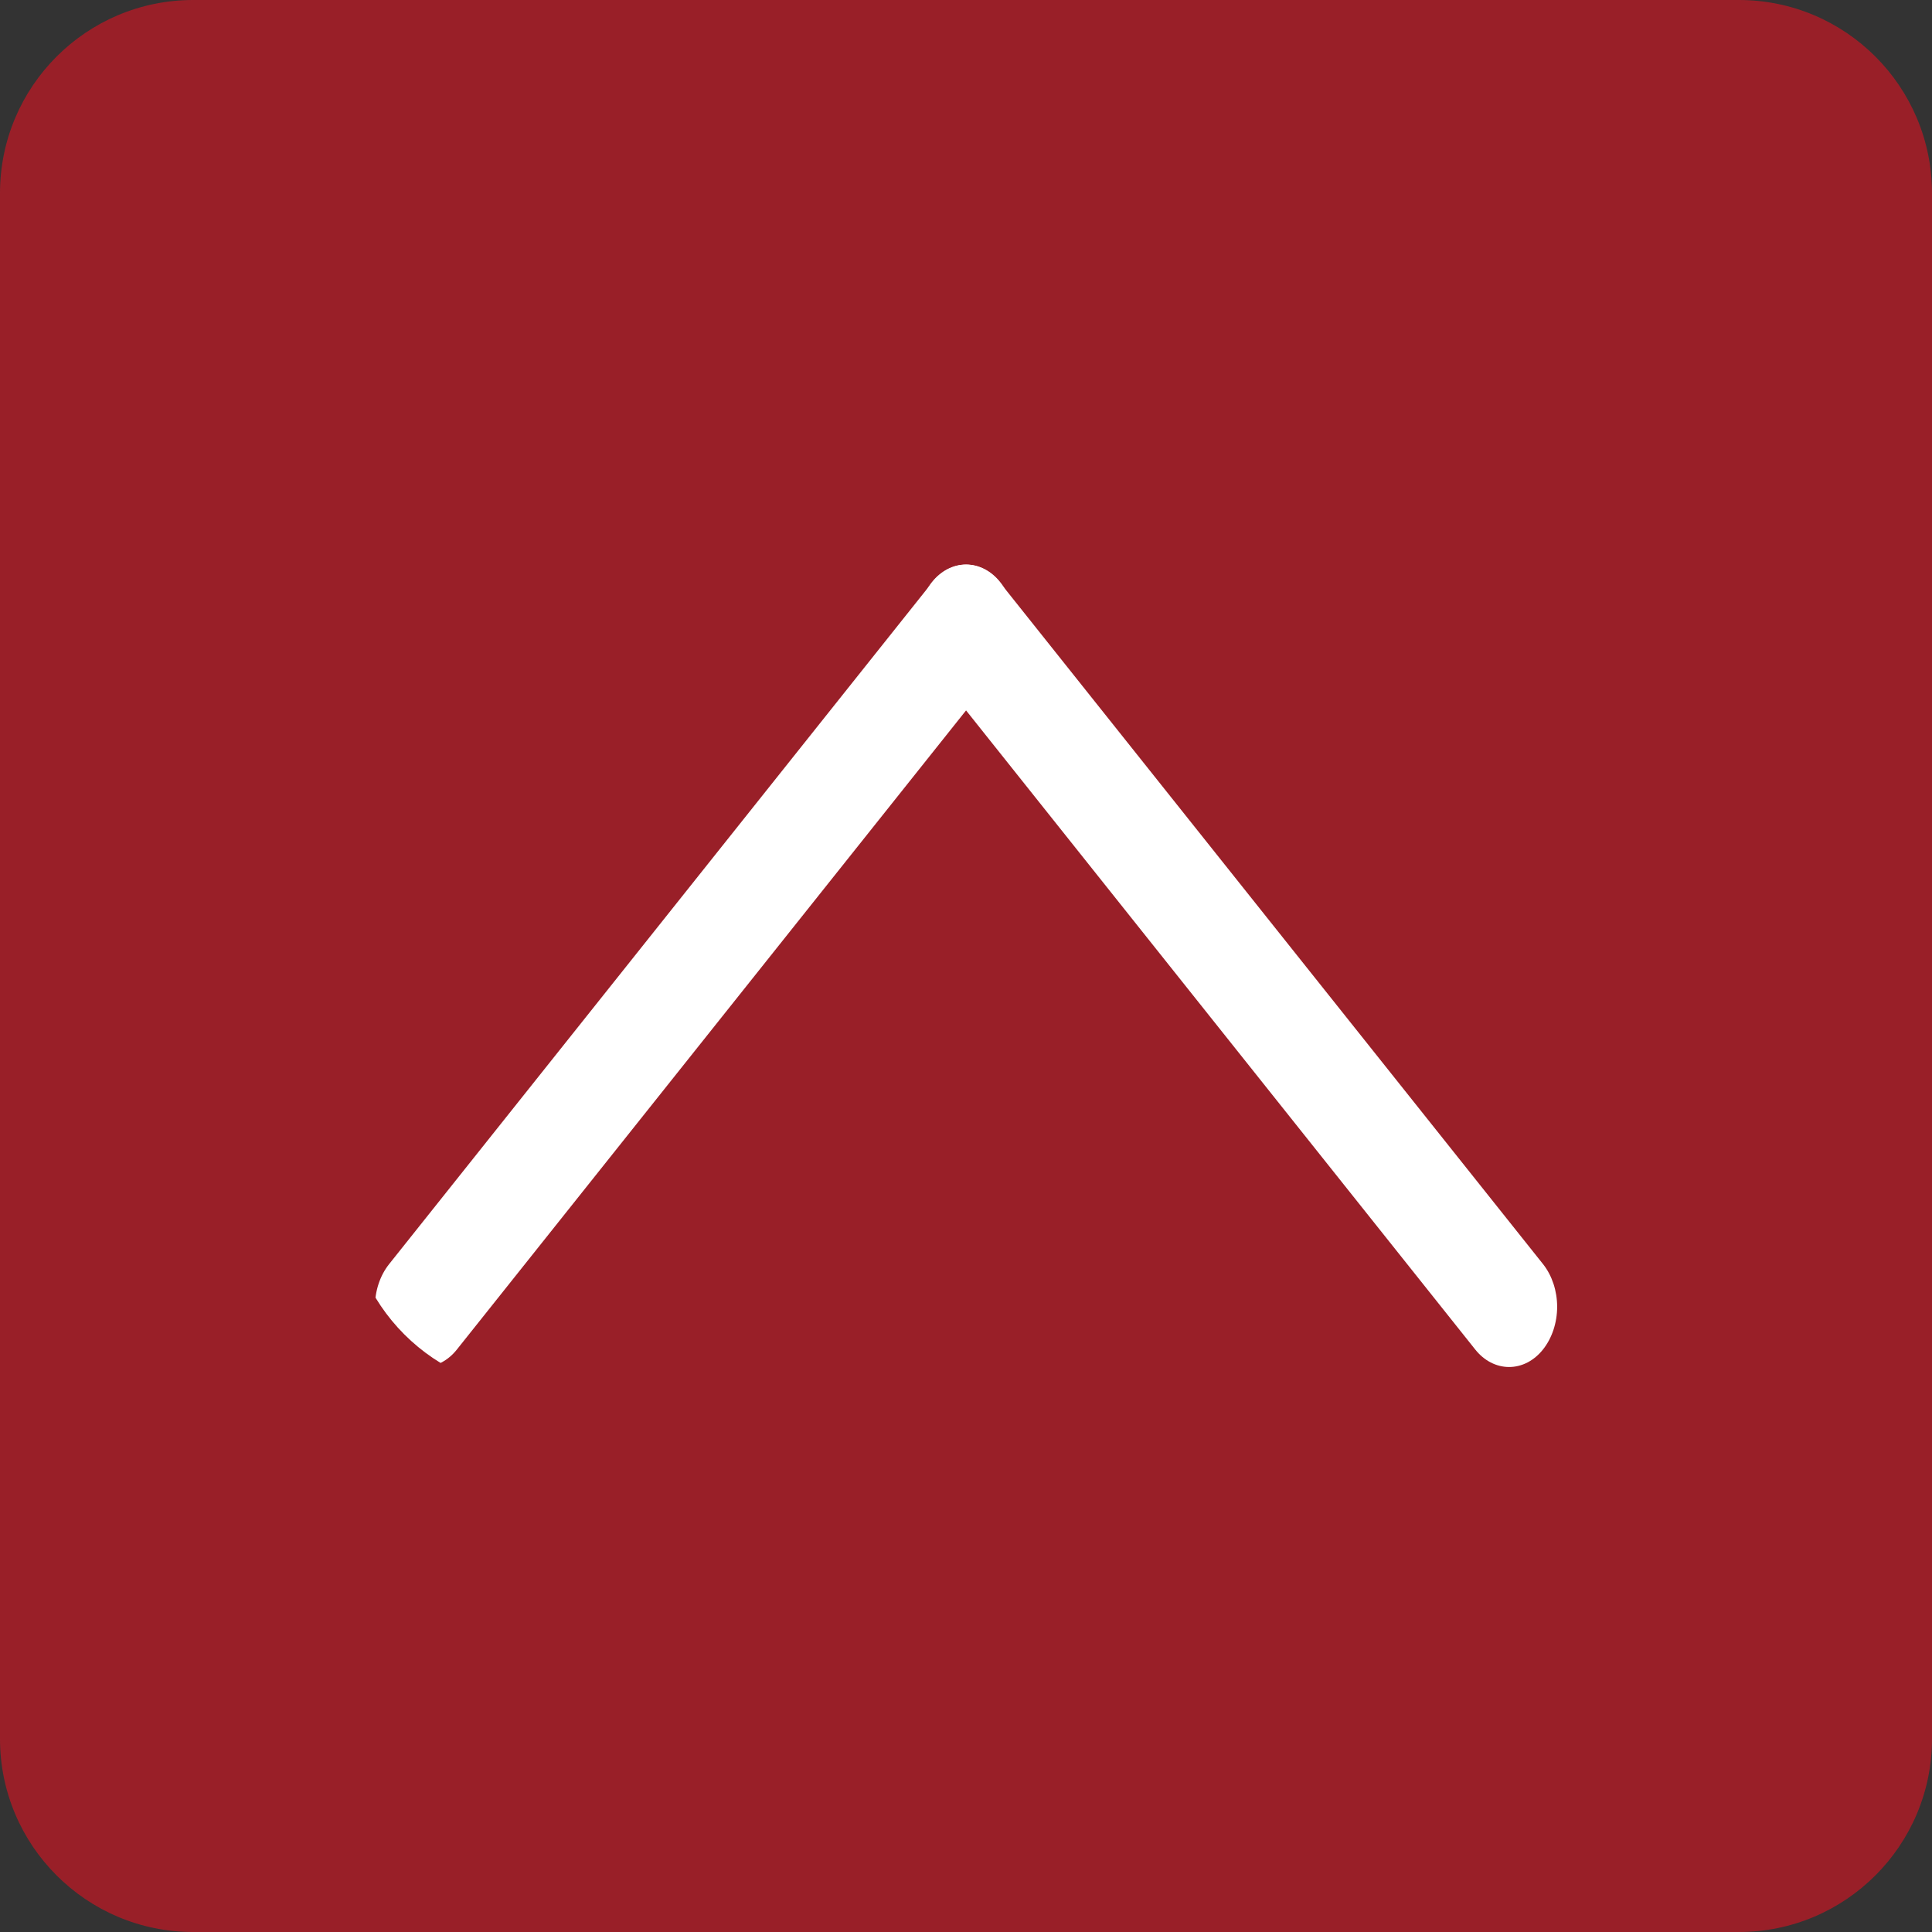
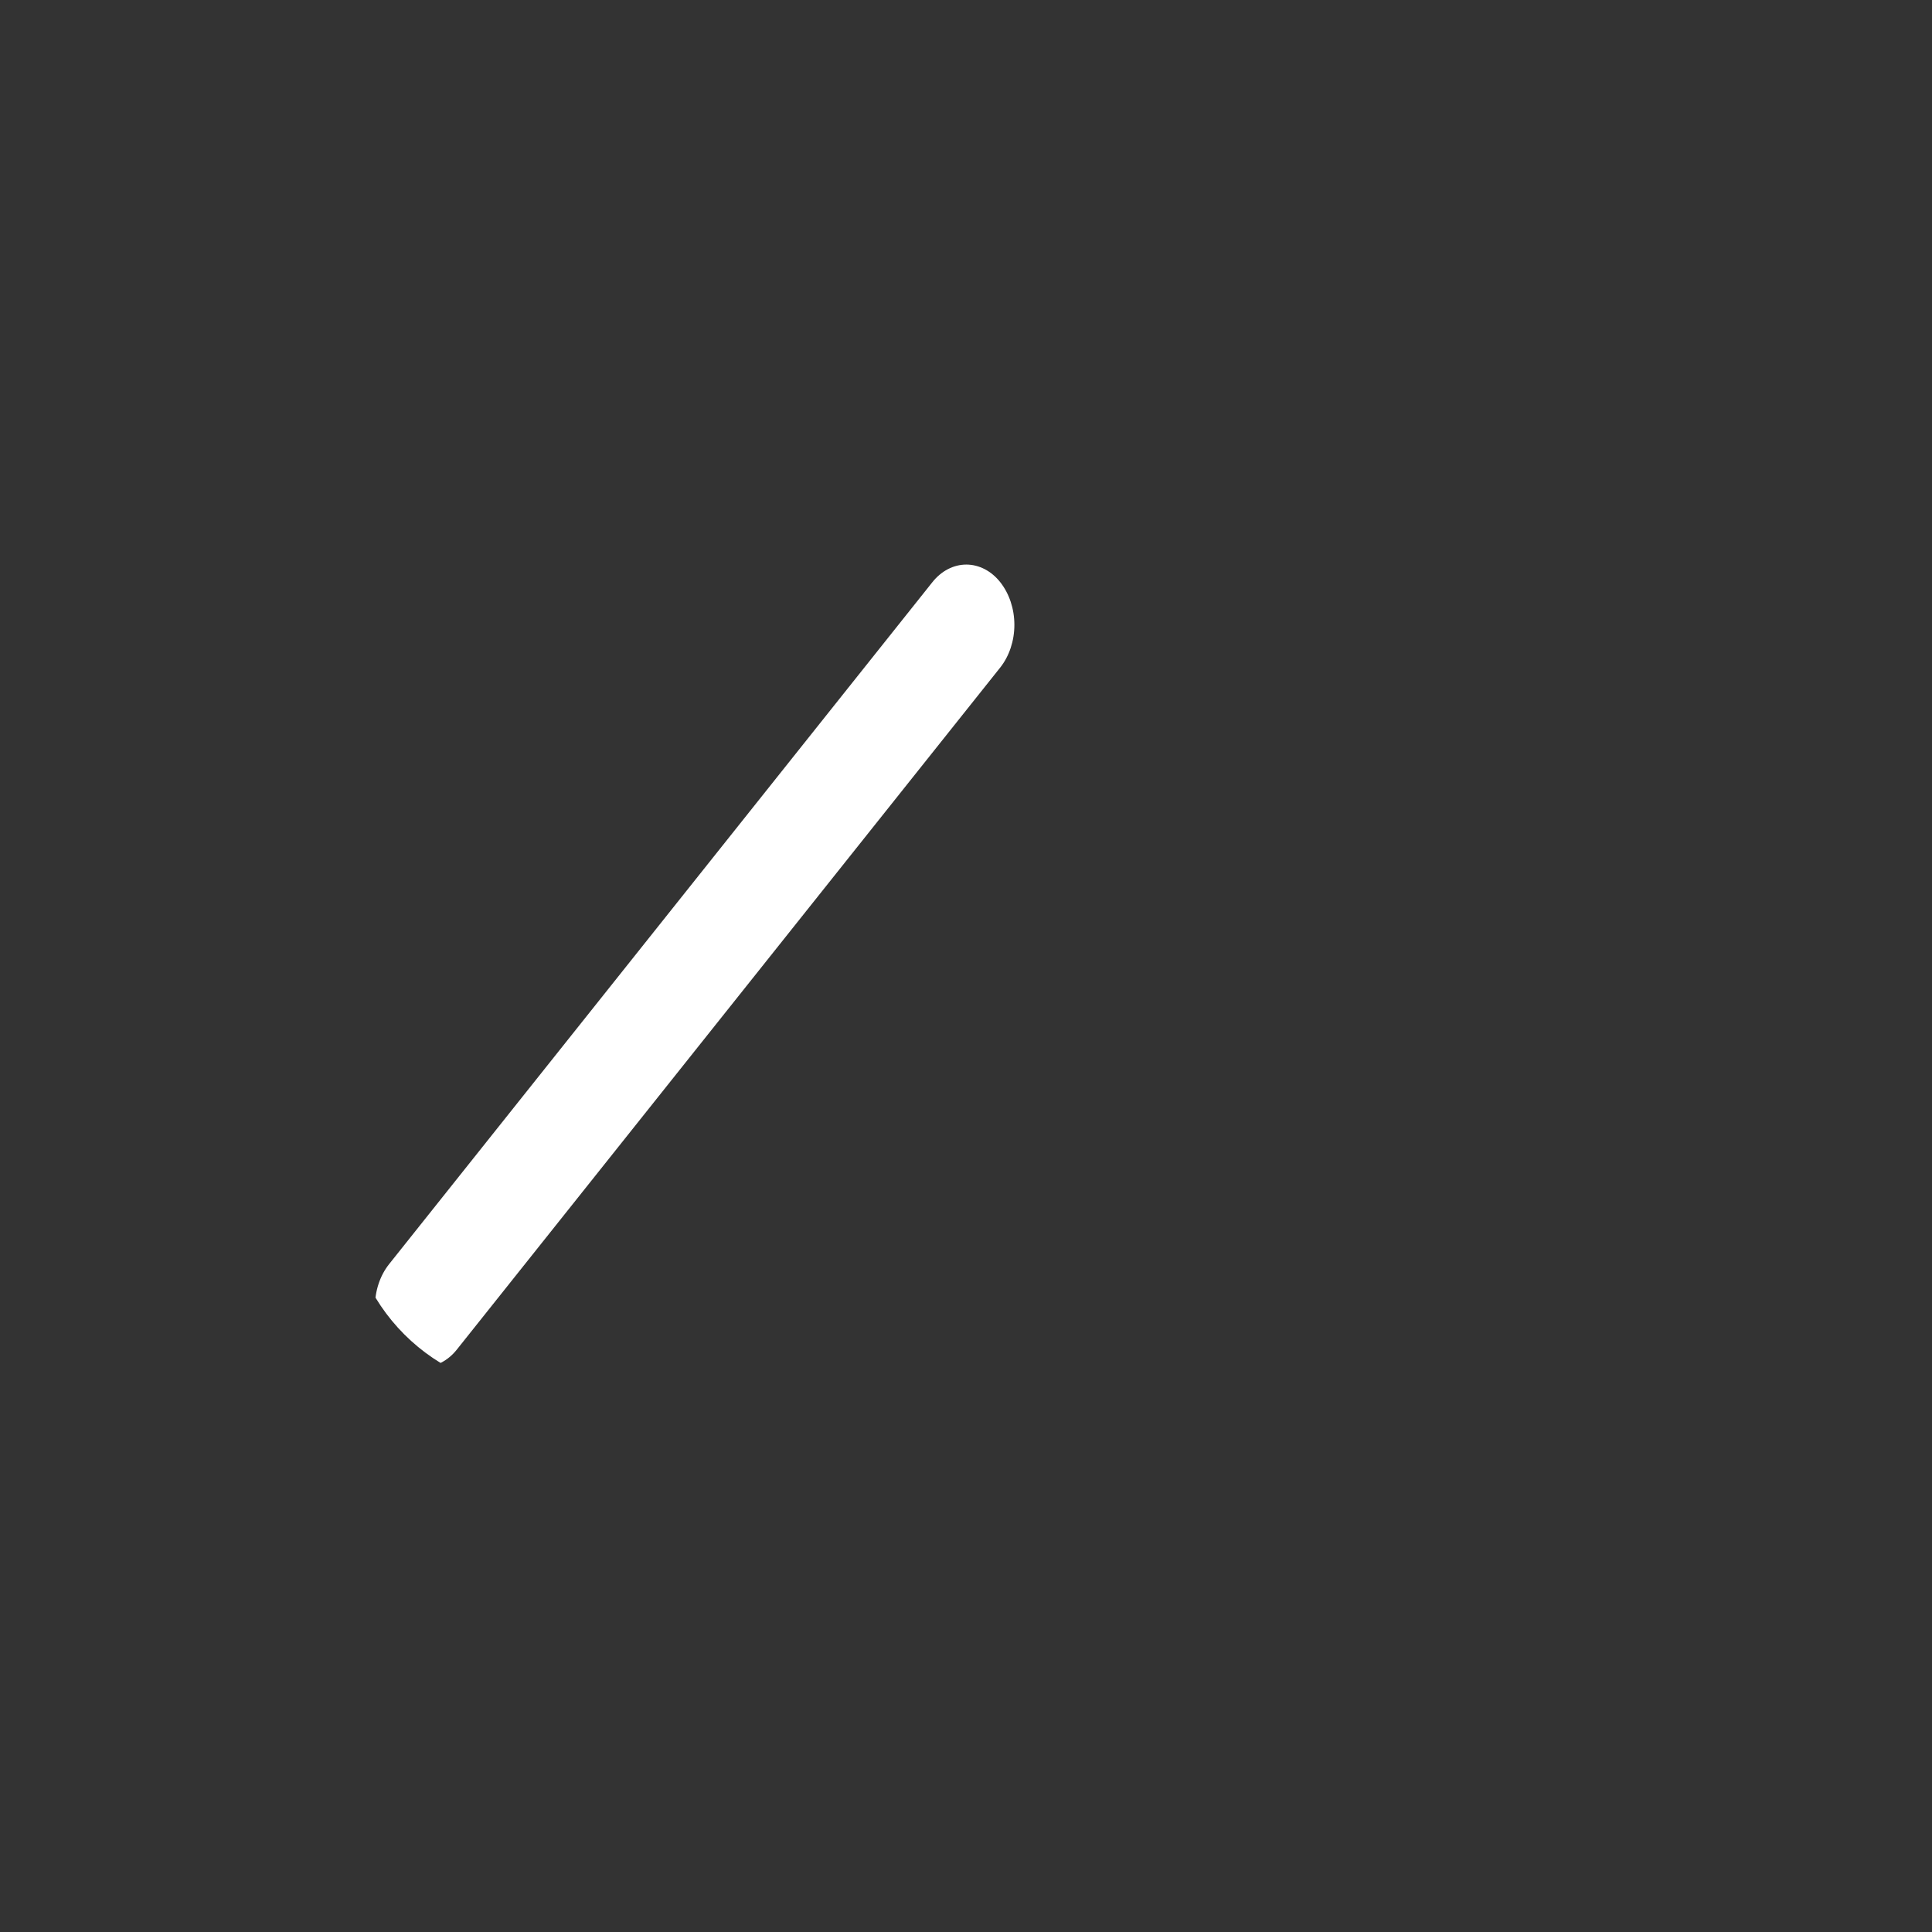
<svg xmlns="http://www.w3.org/2000/svg" width="50" height="50" viewBox="0 0 50 50" fill="none">
  <rect x="0" y="0" width="50" height="50" fill="#333333" stroke="none" />
-   <path d="M0 5C0 2.239 2.239 0 5 0H45C47.761 0 50 2.239 50 5V45C50 47.761 47.761 50 45 50H5C2.239 50 0 47.761 0 45V5Z" fill="#FF0D1E" fill-opacity="0.5" />
  <g clip-path="url(#clip0_248_594)">
    <path d="M10.068 32.718L24.129 15.068C24.243 14.924 24.38 14.809 24.531 14.73C24.682 14.652 24.844 14.611 25.008 14.611C25.172 14.611 25.334 14.652 25.485 14.73C25.637 14.809 25.773 14.924 25.887 15.068C26.121 15.364 26.252 15.759 26.252 16.171C26.252 16.583 26.121 16.978 25.887 17.274L11.826 34.923C11.712 35.068 11.575 35.183 11.424 35.261C11.273 35.34 11.111 35.38 10.947 35.38C10.783 35.38 10.62 35.34 10.469 35.261C10.318 35.183 10.182 35.068 10.068 34.923C9.834 34.628 9.703 34.232 9.703 33.821C9.703 33.409 9.834 33.013 10.068 32.718V32.718Z" fill="white" />
-     <path d="M38.178 34.924L24.116 17.274C23.883 16.978 23.752 16.583 23.752 16.171C23.752 15.759 23.883 15.364 24.116 15.068C24.23 14.924 24.367 14.809 24.518 14.73C24.669 14.652 24.831 14.611 24.995 14.611C25.159 14.611 25.322 14.652 25.473 14.73C25.624 14.809 25.76 14.924 25.874 15.068L39.936 32.718C40.169 33.014 40.299 33.41 40.299 33.822C40.298 34.233 40.167 34.629 39.933 34.924C39.819 35.068 39.682 35.182 39.532 35.26C39.381 35.338 39.219 35.378 39.055 35.378C38.892 35.378 38.73 35.338 38.579 35.26C38.428 35.182 38.292 35.068 38.178 34.924V34.924Z" fill="white" />
  </g>
  <defs>
    <clipPath id="clip0_248_594">
      <path d="M36 14C38.761 14 41 16.239 41 19L41 36L14 36C11.239 36 9 33.761 9 31L9 14L36 14Z" fill="white" />
    </clipPath>
  </defs>
</svg>